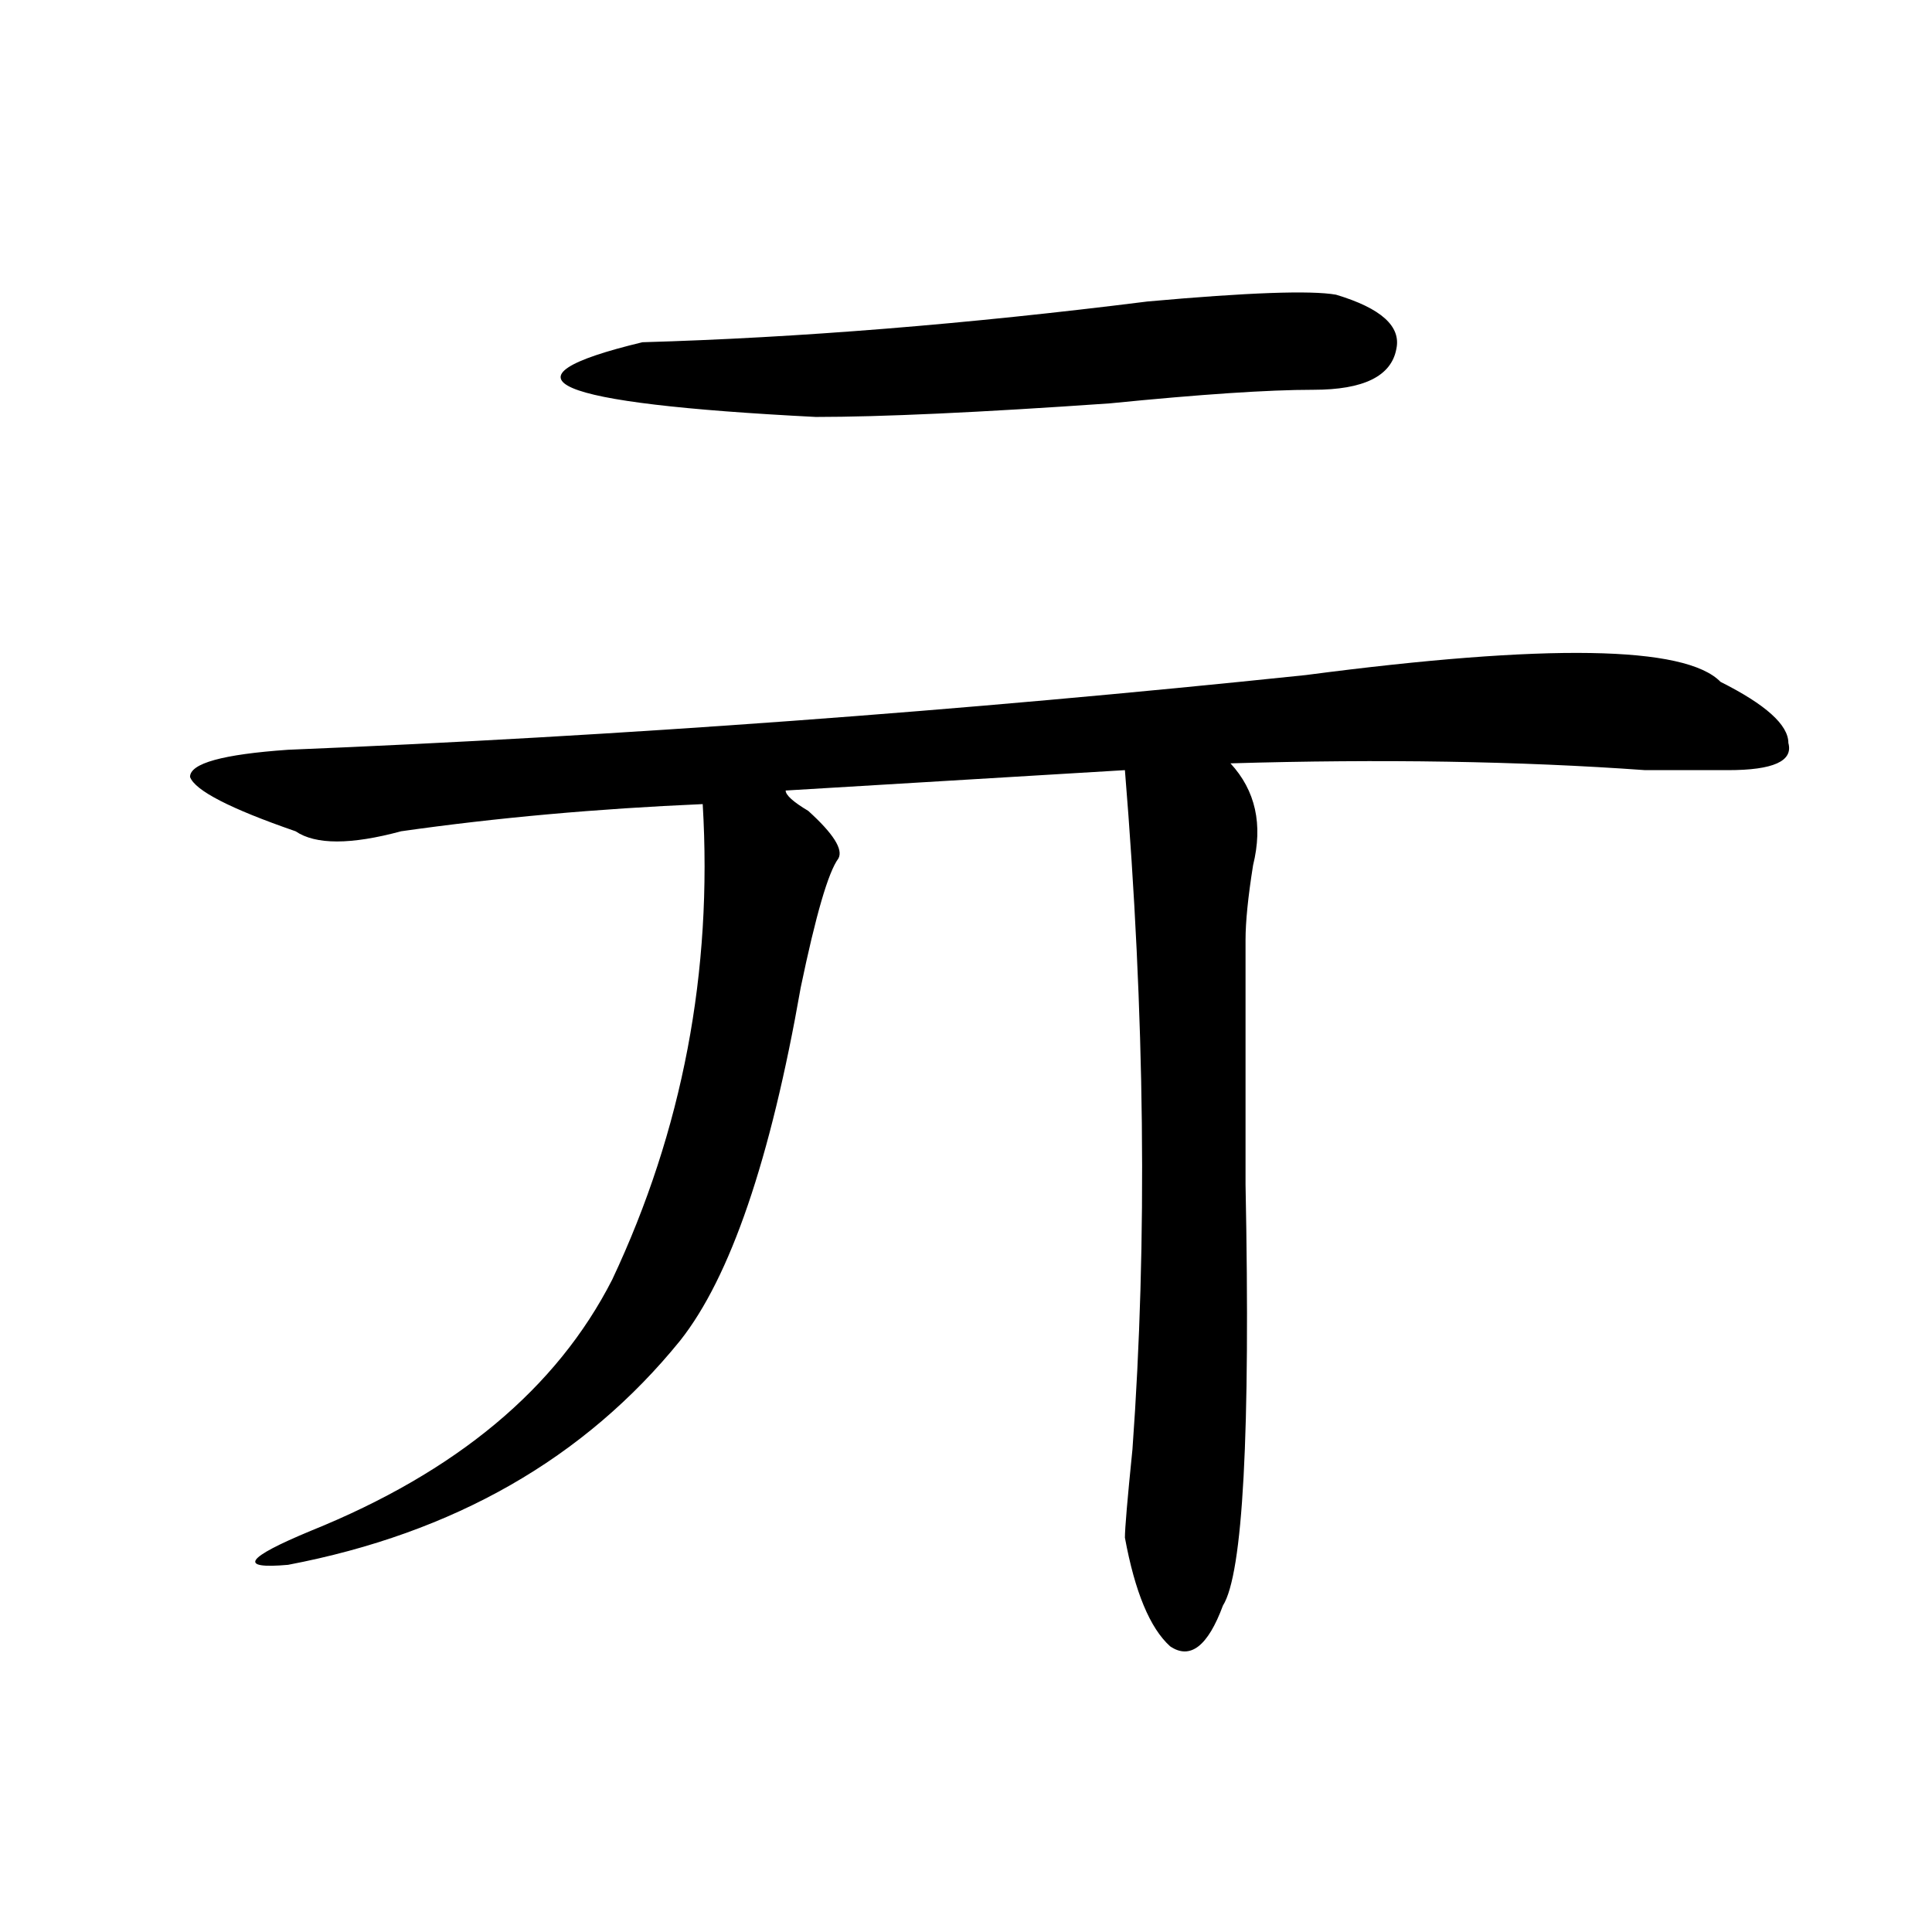
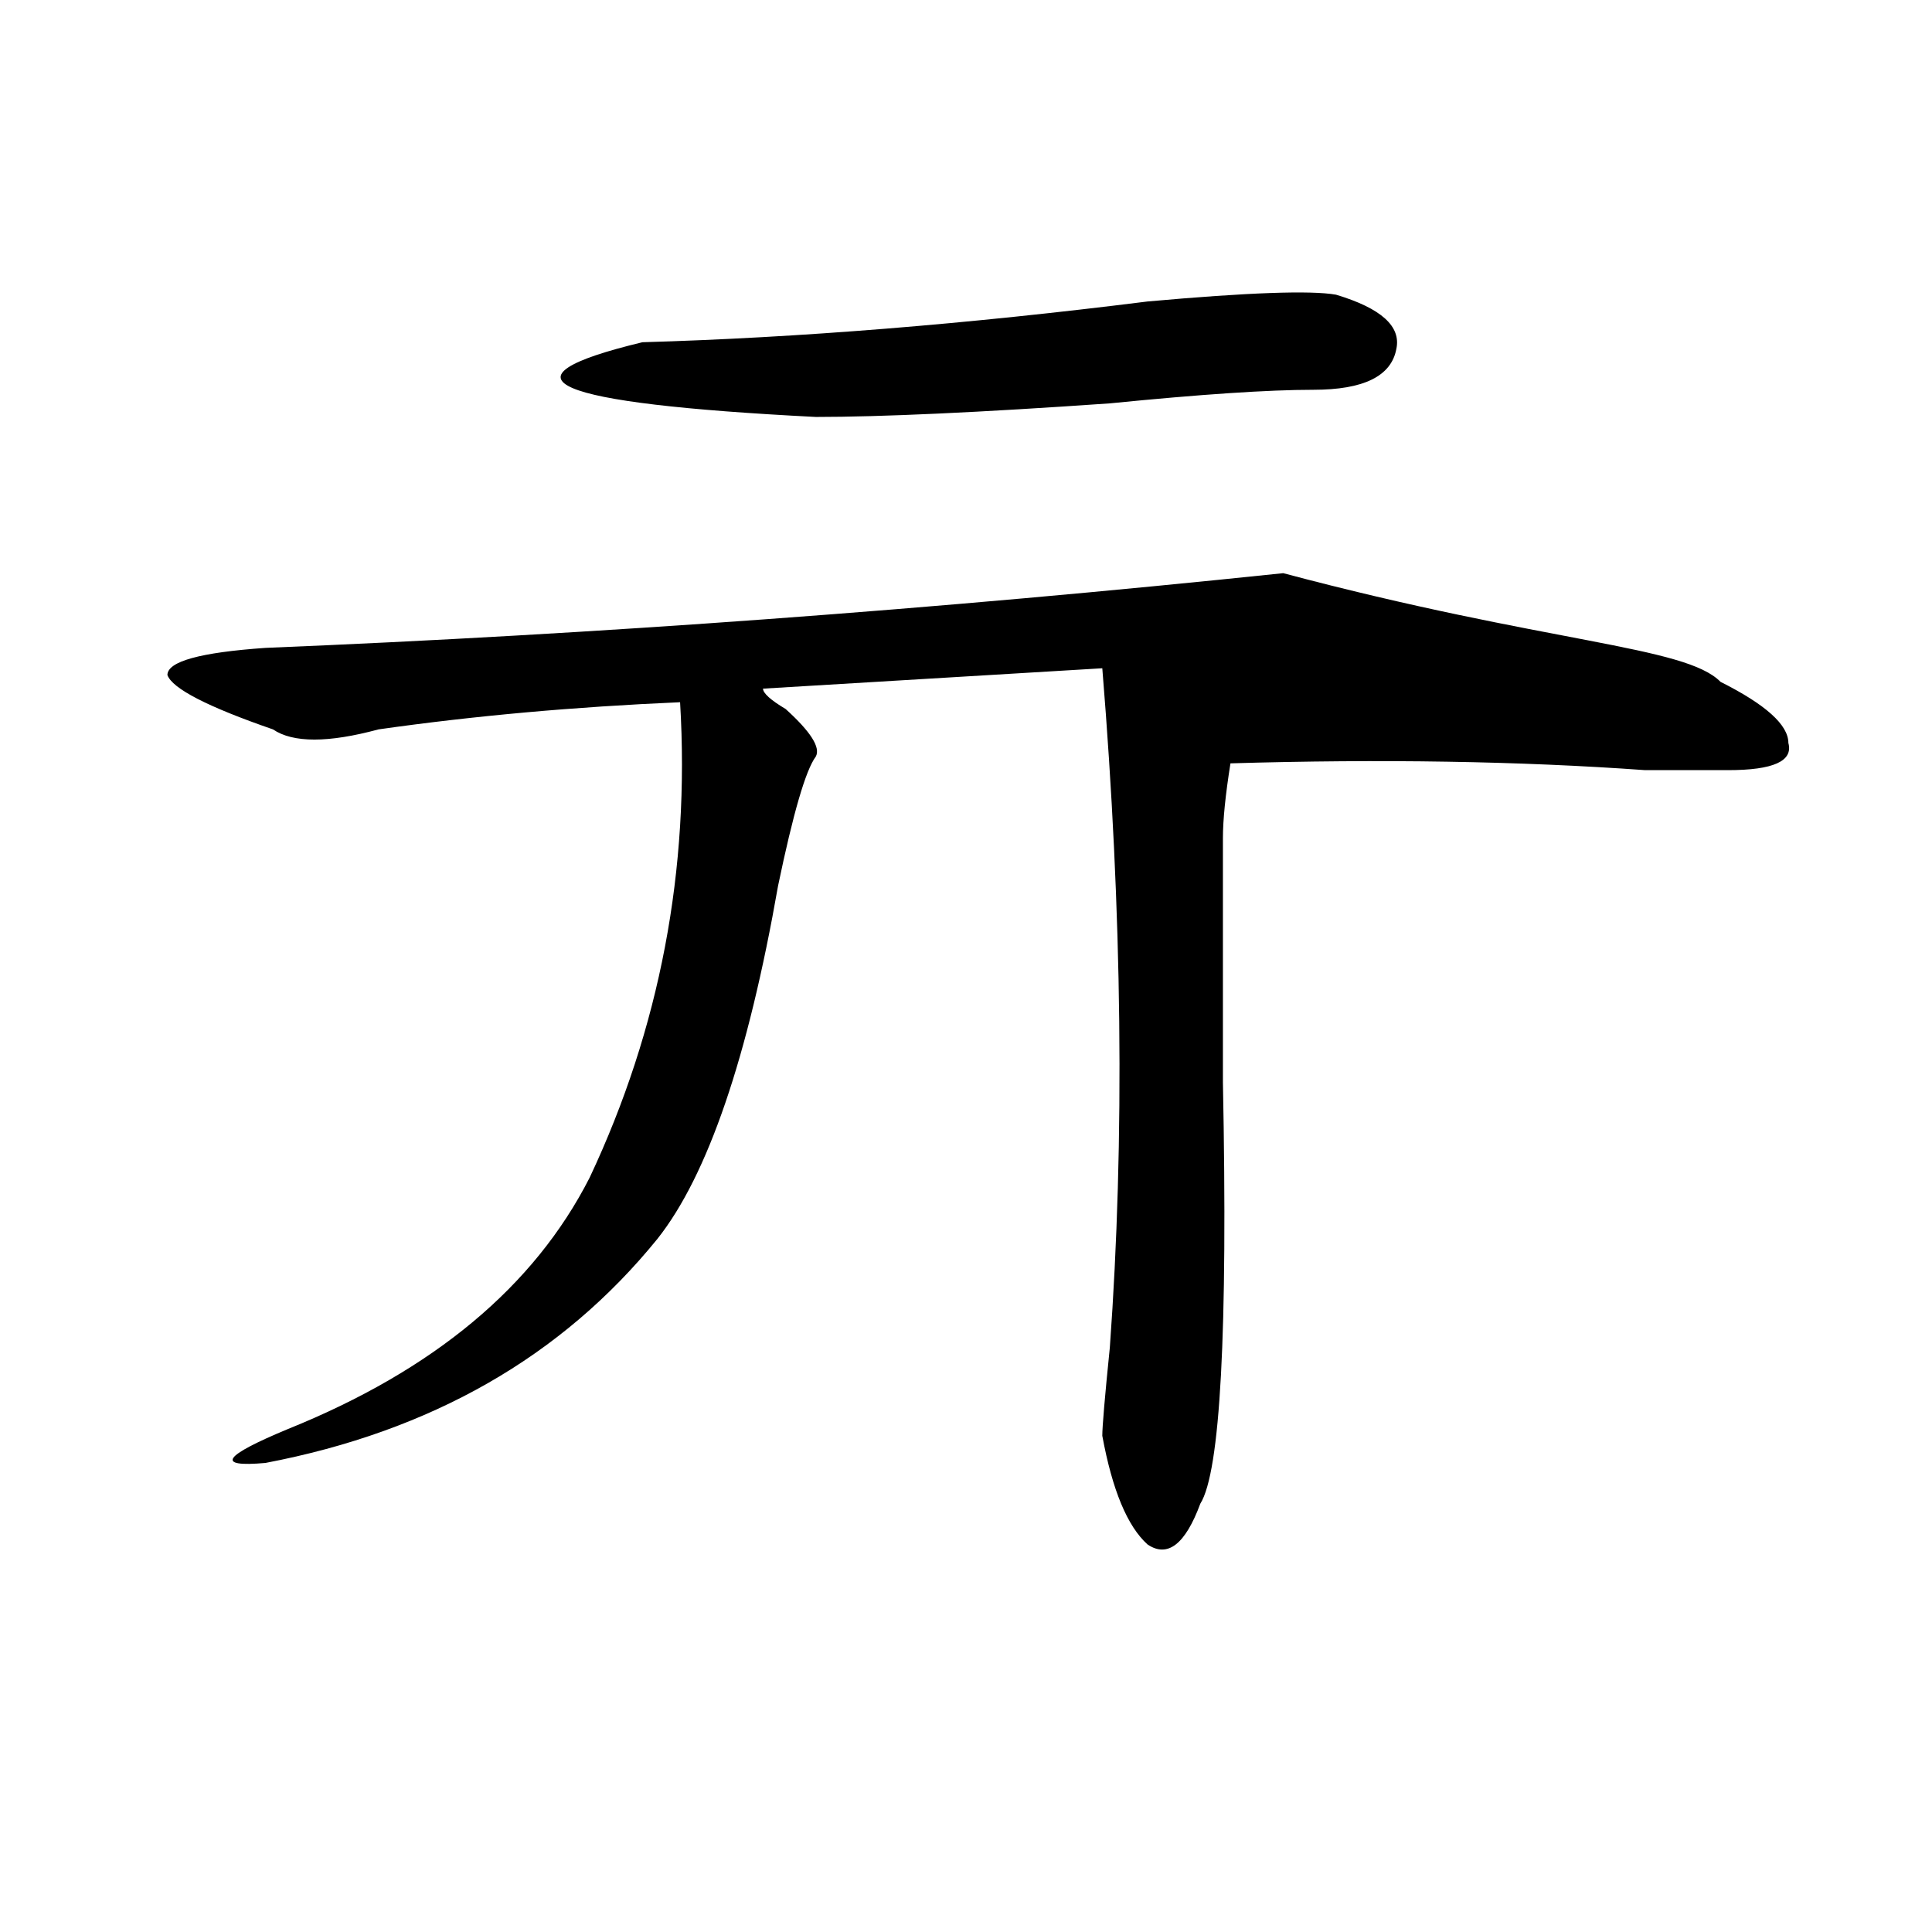
<svg xmlns="http://www.w3.org/2000/svg" version="1.1" id="图层_1" x="0px" y="0px" width="1000px" height="1000px" viewBox="0 0 1000 1000" enable-background="new 0 0 1000 1000" xml:space="preserve">
-   <path d="M890.539,352.922c23.414,11.755,35.121,22.302,35.121,31.641c2.561,9.394-7.805,14.063-31.219,14.063  c-7.805,0-22.134,0-42.926,0c-65.06-4.669-136.582-5.823-214.629-3.516c12.987,14.063,16.89,31.641,11.707,52.734  c-2.622,16.425-3.902,29.333-3.902,38.672c0,23.456,0,65.644,0,126.563c2.561,128.925-1.342,201.544-11.707,217.969  c-7.805,21.094-16.951,28.125-27.316,21.094c-10.427-9.394-18.231-28.125-23.414-56.25c0-4.669,1.28-19.886,3.902-45.703  c7.805-107.776,6.463-225-3.902-351.563l-175.605,10.547c0,2.362,3.902,5.878,11.707,10.547  c12.987,11.755,18.17,19.94,15.609,24.609c-5.244,7.031-11.707,29.333-19.512,66.797c-15.609,89.099-36.463,150.019-62.438,182.813  c-49.45,60.974-117.07,99.646-202.922,116.016c-26.036,2.307-22.134-3.516,11.707-17.578  c75.425-30.433,127.436-73.828,156.094-130.078c36.401-77.344,52.011-159.356,46.828-246.094  c-54.633,2.362-106.705,7.031-156.094,14.063c-26.036,7.031-44.268,7.031-54.633,0c-33.841-11.7-52.072-21.094-54.633-28.125  c0-7.031,16.89-11.7,50.73-14.063c171.703-7.031,347.309-19.886,526.816-38.672C800.785,333.036,872.308,334.19,890.539,352.922z   M691.52,152.531c23.414,7.031,33.779,16.425,31.219,28.125c-2.622,14.063-16.951,21.094-42.926,21.094  c-23.414,0-58.535,2.362-105.363,7.031c-67.682,4.724-118.412,7.031-152.191,7.031c-137.924-7.031-167.801-19.886-89.754-38.672  c80.607-2.308,167.801-9.339,261.457-21.094C645.972,151.378,678.471,150.224,691.52,152.531z" />
+   <path d="M890.539,352.922c23.414,11.755,35.121,22.302,35.121,31.641c2.561,9.394-7.805,14.063-31.219,14.063  c-7.805,0-22.134,0-42.926,0c-65.06-4.669-136.582-5.823-214.629-3.516c-2.622,16.425-3.902,29.333-3.902,38.672c0,23.456,0,65.644,0,126.563c2.561,128.925-1.342,201.544-11.707,217.969  c-7.805,21.094-16.951,28.125-27.316,21.094c-10.427-9.394-18.231-28.125-23.414-56.25c0-4.669,1.28-19.886,3.902-45.703  c7.805-107.776,6.463-225-3.902-351.563l-175.605,10.547c0,2.362,3.902,5.878,11.707,10.547  c12.987,11.755,18.17,19.94,15.609,24.609c-5.244,7.031-11.707,29.333-19.512,66.797c-15.609,89.099-36.463,150.019-62.438,182.813  c-49.45,60.974-117.07,99.646-202.922,116.016c-26.036,2.307-22.134-3.516,11.707-17.578  c75.425-30.433,127.436-73.828,156.094-130.078c36.401-77.344,52.011-159.356,46.828-246.094  c-54.633,2.362-106.705,7.031-156.094,14.063c-26.036,7.031-44.268,7.031-54.633,0c-33.841-11.7-52.072-21.094-54.633-28.125  c0-7.031,16.89-11.7,50.73-14.063c171.703-7.031,347.309-19.886,526.816-38.672C800.785,333.036,872.308,334.19,890.539,352.922z   M691.52,152.531c23.414,7.031,33.779,16.425,31.219,28.125c-2.622,14.063-16.951,21.094-42.926,21.094  c-23.414,0-58.535,2.362-105.363,7.031c-67.682,4.724-118.412,7.031-152.191,7.031c-137.924-7.031-167.801-19.886-89.754-38.672  c80.607-2.308,167.801-9.339,261.457-21.094C645.972,151.378,678.471,150.224,691.52,152.531z" />
</svg>